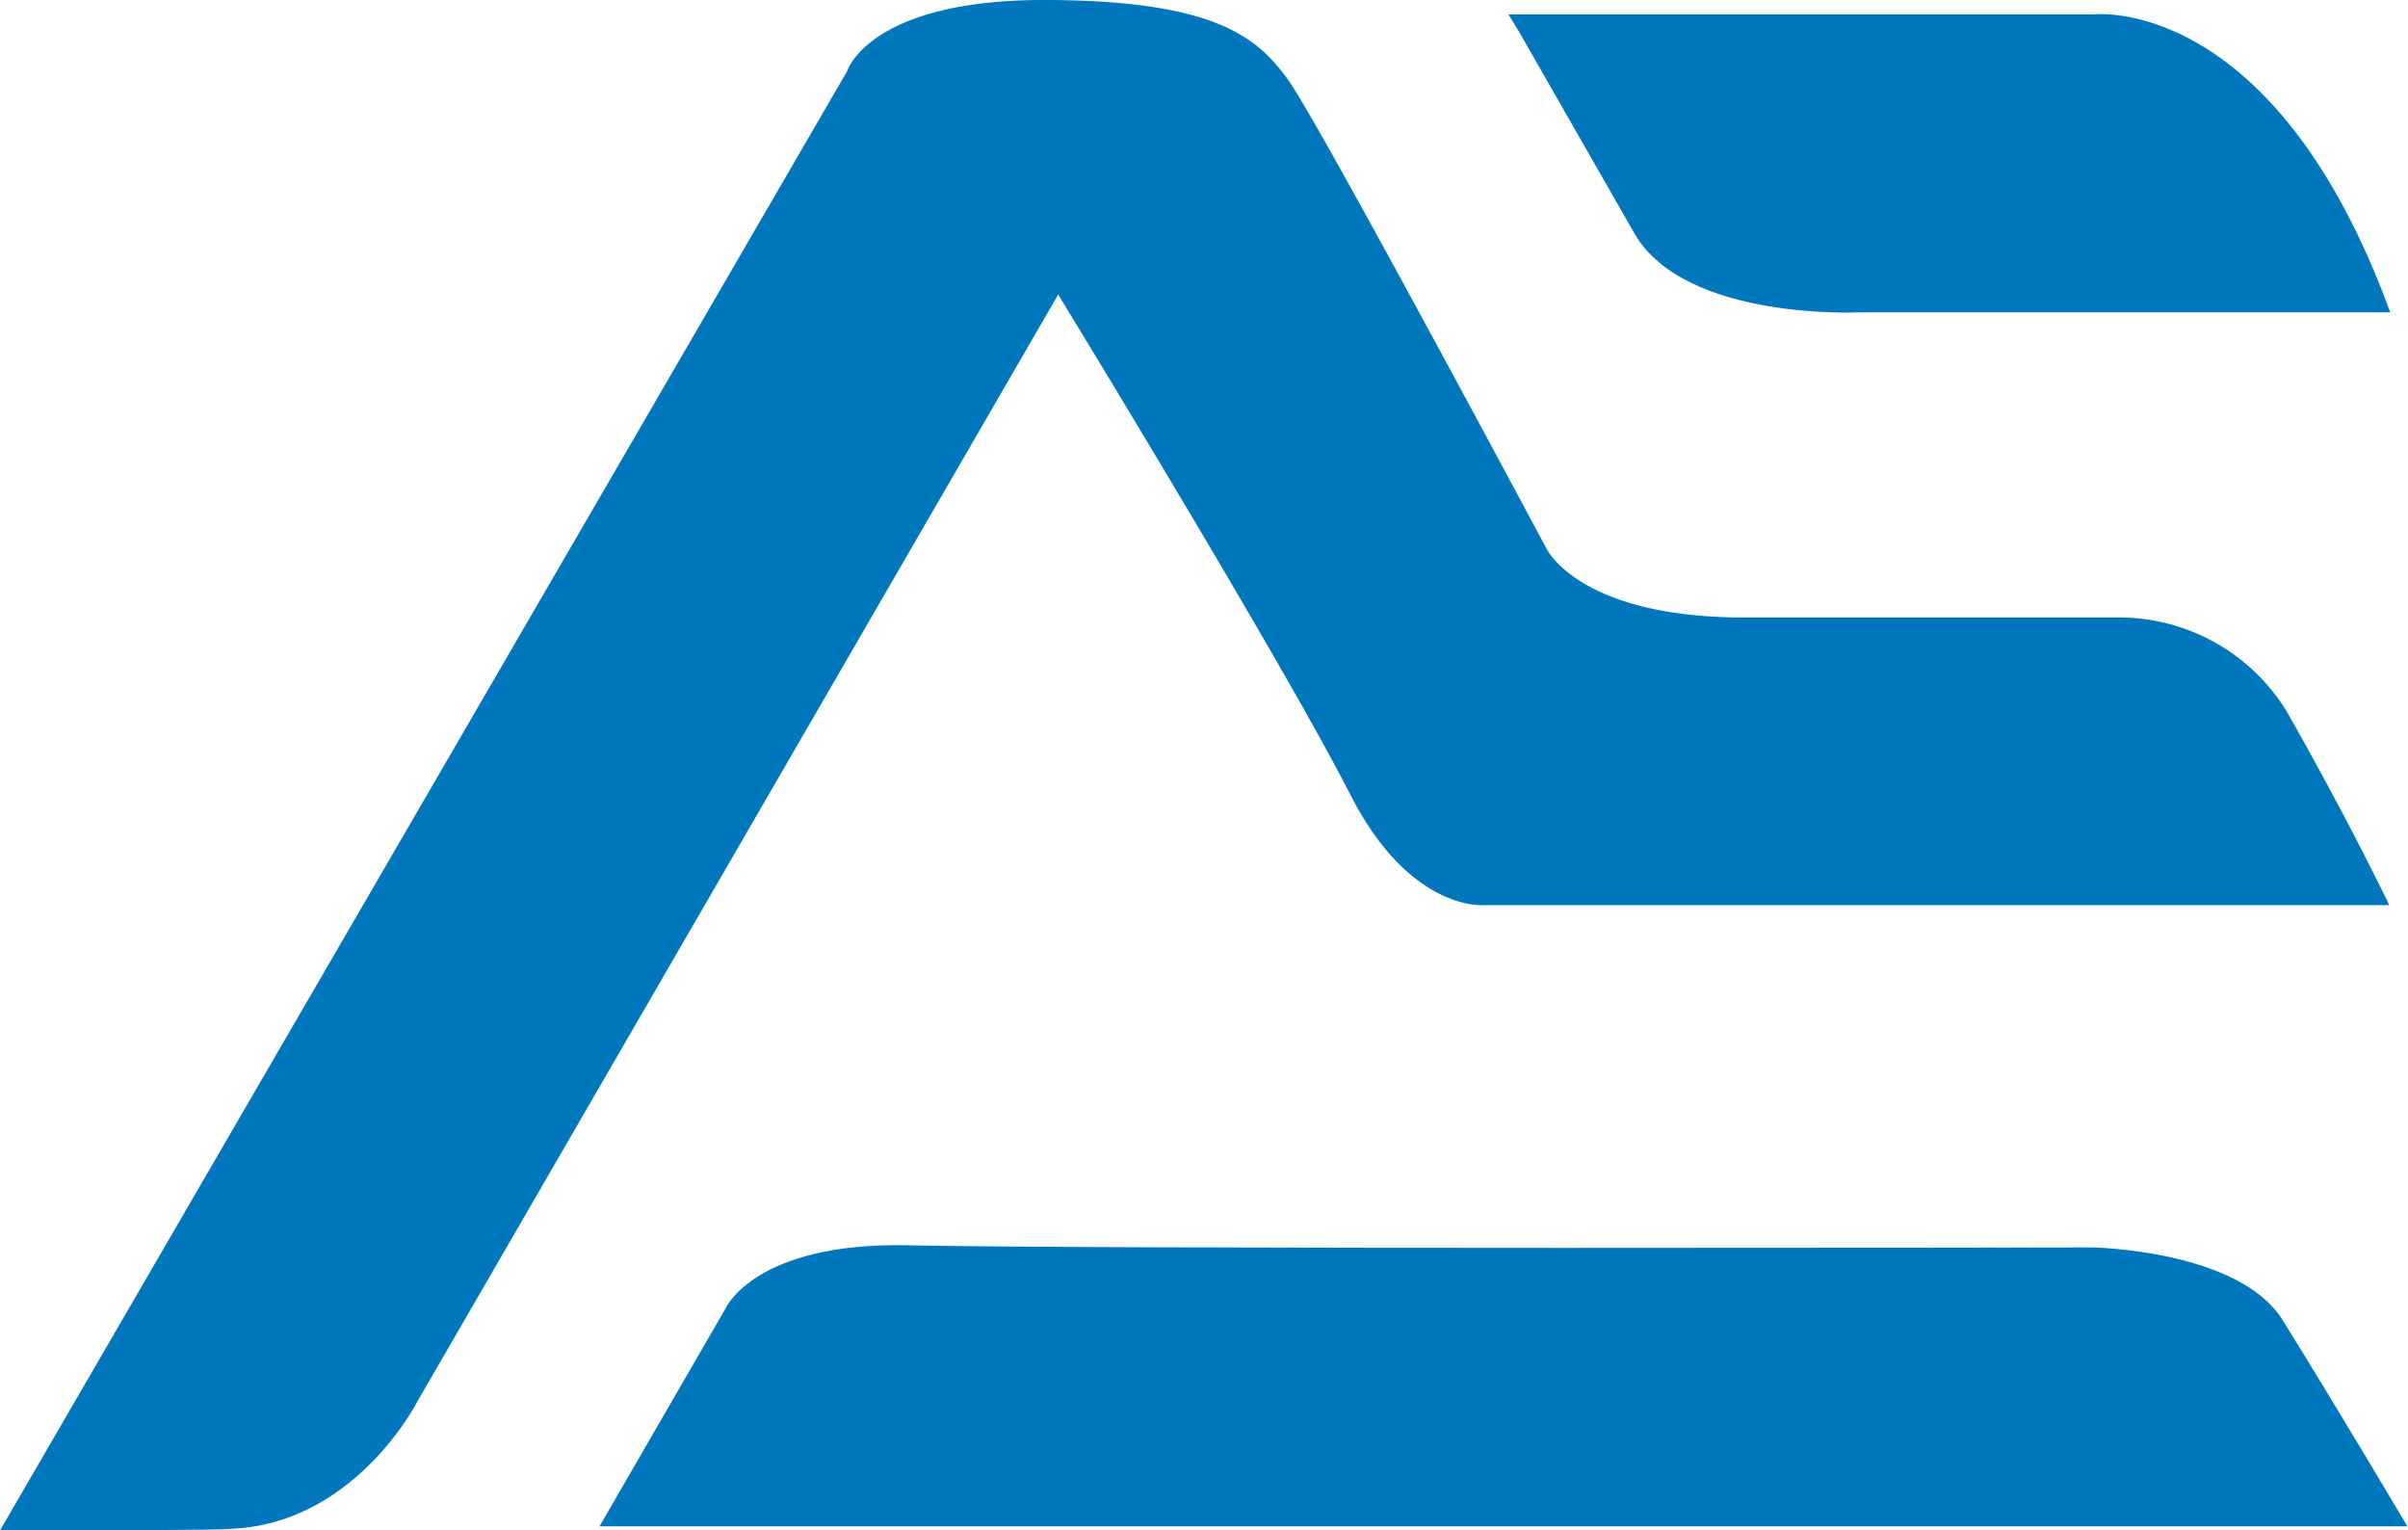
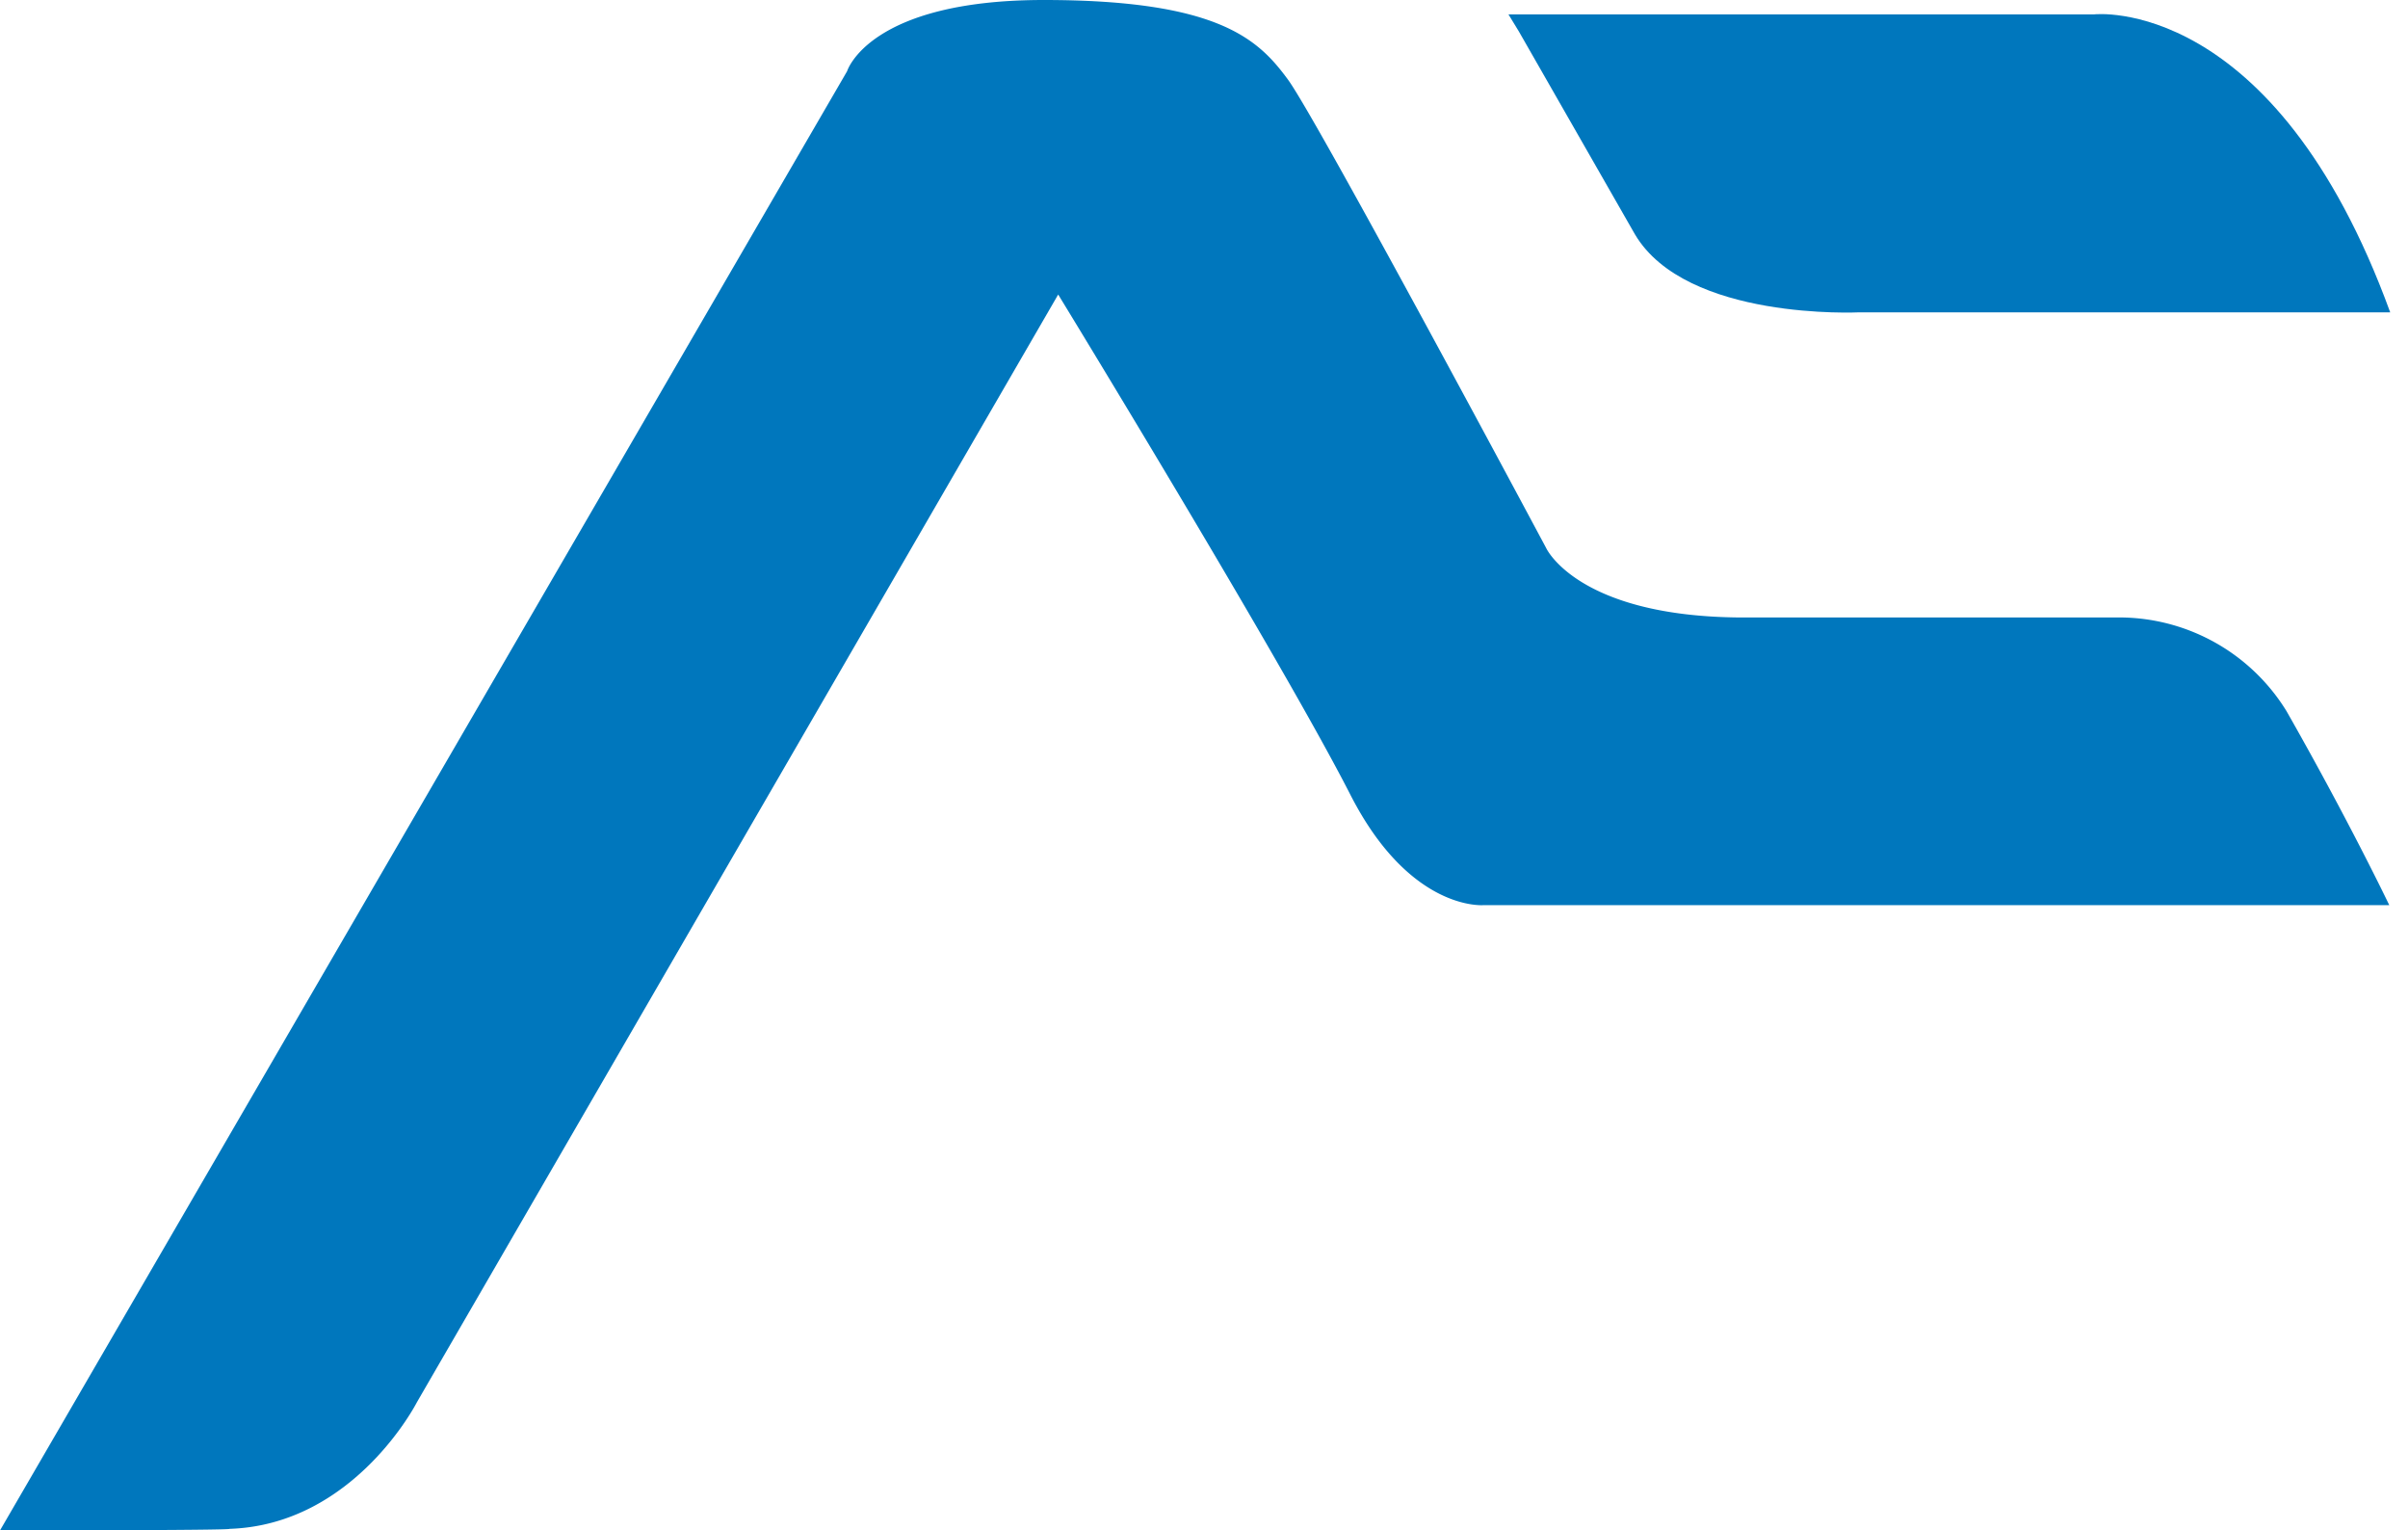
<svg xmlns="http://www.w3.org/2000/svg" viewBox="0 0 77.12 49">
  <defs>
    <style>.cls-1{fill:#0077bd;}</style>
  </defs>
  <g id="Layer_2" data-name="Layer 2">
    <g id="Capa_1" data-name="Capa 1">
      <path class="cls-1" d="M0,49,27.13,2.28S27.82,0,33.43,0s6.88,1.27,7.82,2.55,8.27,15,8.27,15,1,2.18,6.2,2.22c5.84,0,12.26,0,12.26,0a6.3,6.3,0,0,1,5.25,3c2,3.51,3.29,6.21,3.29,6.21h-29s-2.36.22-4.28-3.55c-2.22-4.34-9.35-16-9.35-16L13.35,44.9s-2,3.92-6,4.05C7.39,49,0,49,0,49Z" />
      <path class="cls-1" d="M48.31.46H67.07S72.83-.2,76.55,10h-17S54,10.28,52.36,7.5L48.64,1Z" />
-       <path class="cls-1" d="M19.2,48.87l4.05-7s.94-2.09,5.78-2c5.31.13,38,.07,38,.07s4.67.08,6.07,2.32c1.72,2.76,4,6.61,4,6.61Z" />
    </g>
  </g>
</svg>